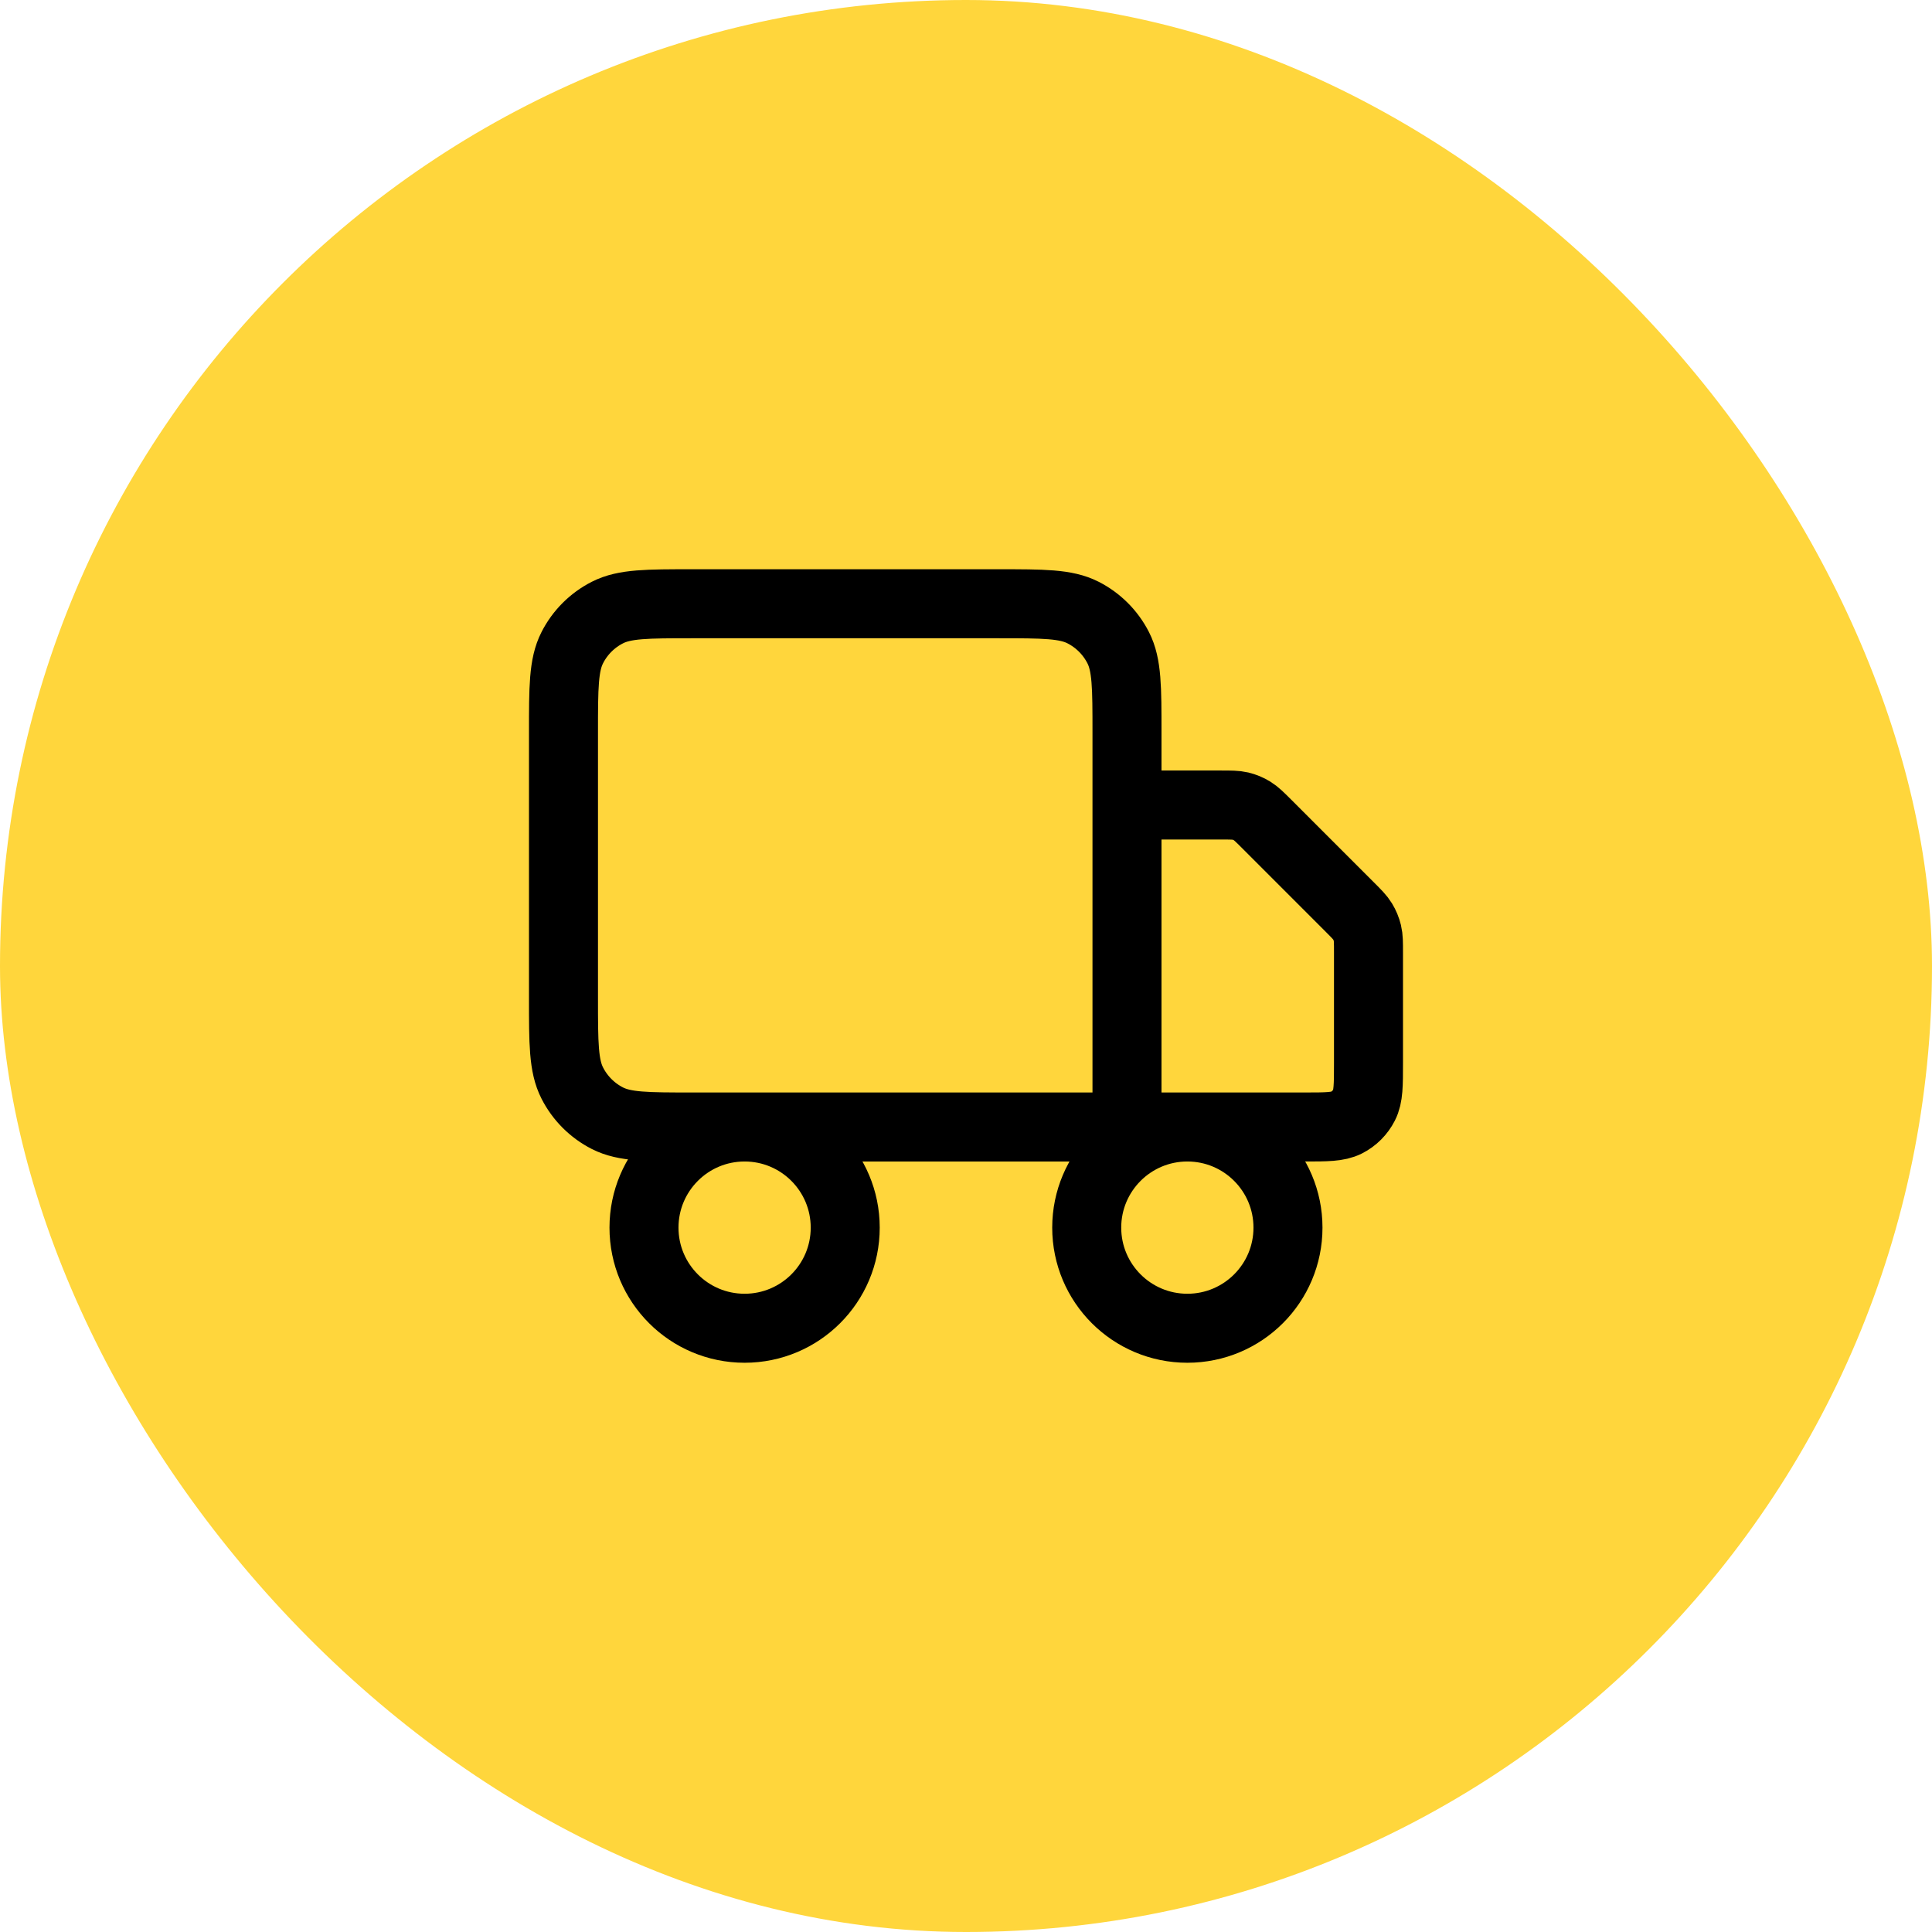
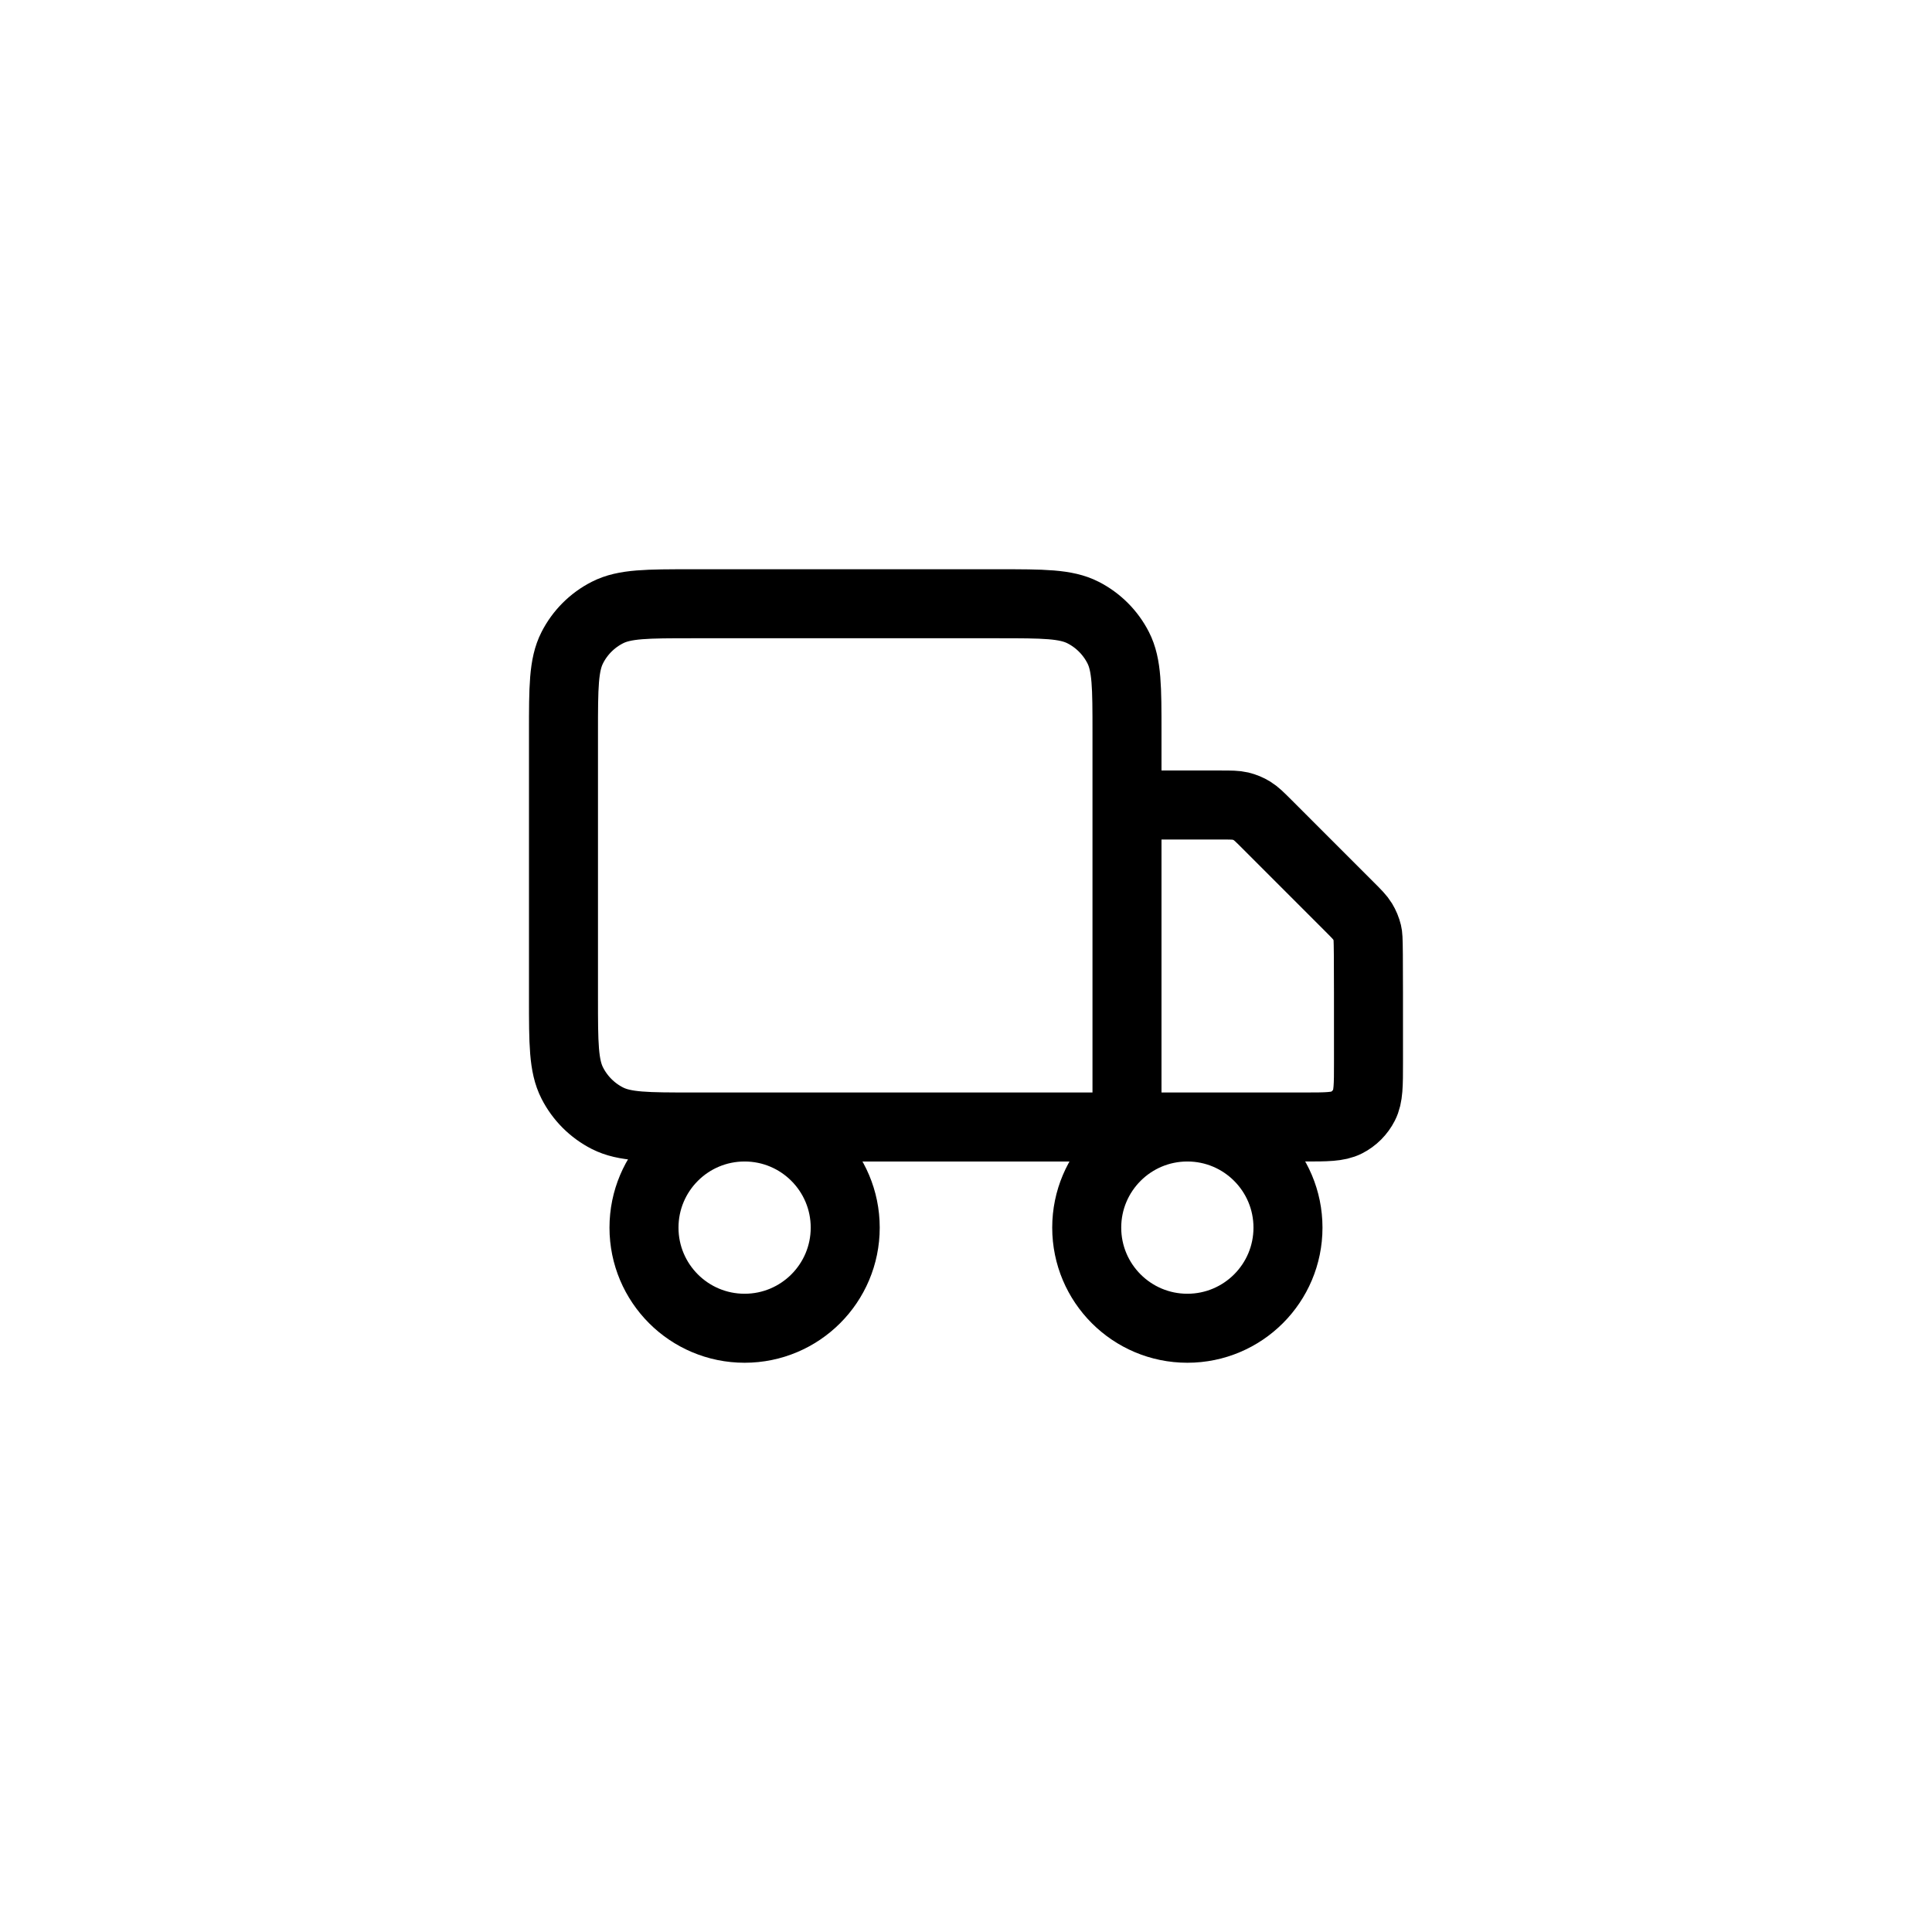
<svg xmlns="http://www.w3.org/2000/svg" width="64" height="64" viewBox="0 0 64 64" fill="none">
-   <rect x="-0" width="64" height="64" rx="32" fill="#FFD63C" />
-   <path d="M37.333 37.333V24.267C37.333 22.773 37.333 22.026 37.042 21.456C36.786 20.954 36.378 20.546 35.877 20.291C35.306 20 34.559 20 33.066 20H22.933C21.439 20 20.692 20 20.122 20.291C19.62 20.546 19.212 20.954 18.957 21.456C18.666 22.026 18.666 22.773 18.666 24.267V33.067C18.666 34.56 18.666 35.307 18.957 35.877C19.212 36.379 19.62 36.787 20.122 37.043C20.692 37.333 21.439 37.333 22.933 37.333H37.333ZM37.333 37.333H43.199C43.946 37.333 44.319 37.333 44.605 37.188C44.856 37.06 45.059 36.856 45.187 36.605C45.333 36.32 45.333 35.947 45.333 35.2V31.55C45.333 31.224 45.333 31.061 45.296 30.908C45.263 30.772 45.209 30.642 45.136 30.522C45.054 30.388 44.938 30.272 44.708 30.042L41.958 27.291C41.727 27.061 41.612 26.946 41.477 26.863C41.358 26.79 41.228 26.736 41.092 26.703C40.938 26.667 40.775 26.667 40.449 26.667H37.333M27.999 40.667C27.999 42.508 26.507 44 24.666 44C22.825 44 21.333 42.508 21.333 40.667C21.333 38.826 22.825 37.333 24.666 37.333C26.507 37.333 27.999 38.826 27.999 40.667ZM42.666 40.667C42.666 42.508 41.174 44 39.333 44C37.492 44 35.999 42.508 35.999 40.667C35.999 38.826 37.492 37.333 39.333 37.333C41.174 37.333 42.666 38.826 42.666 40.667Z" stroke="black" stroke-width="2.286" stroke-linecap="round" stroke-linejoin="round" />
+   <path d="M37.333 37.333V24.267C37.333 22.773 37.333 22.026 37.042 21.456C36.786 20.954 36.378 20.546 35.877 20.291C35.306 20 34.559 20 33.066 20H22.933C21.439 20 20.692 20 20.122 20.291C19.62 20.546 19.212 20.954 18.957 21.456C18.666 22.026 18.666 22.773 18.666 24.267V33.067C18.666 34.56 18.666 35.307 18.957 35.877C19.212 36.379 19.62 36.787 20.122 37.043C20.692 37.333 21.439 37.333 22.933 37.333H37.333ZM37.333 37.333H43.199C43.946 37.333 44.319 37.333 44.605 37.188C44.856 37.06 45.059 36.856 45.187 36.605C45.333 36.32 45.333 35.947 45.333 35.2C45.333 31.224 45.333 31.061 45.296 30.908C45.263 30.772 45.209 30.642 45.136 30.522C45.054 30.388 44.938 30.272 44.708 30.042L41.958 27.291C41.727 27.061 41.612 26.946 41.477 26.863C41.358 26.79 41.228 26.736 41.092 26.703C40.938 26.667 40.775 26.667 40.449 26.667H37.333M27.999 40.667C27.999 42.508 26.507 44 24.666 44C22.825 44 21.333 42.508 21.333 40.667C21.333 38.826 22.825 37.333 24.666 37.333C26.507 37.333 27.999 38.826 27.999 40.667ZM42.666 40.667C42.666 42.508 41.174 44 39.333 44C37.492 44 35.999 42.508 35.999 40.667C35.999 38.826 37.492 37.333 39.333 37.333C41.174 37.333 42.666 38.826 42.666 40.667Z" stroke="black" stroke-width="2.286" stroke-linecap="round" stroke-linejoin="round" />
</svg>